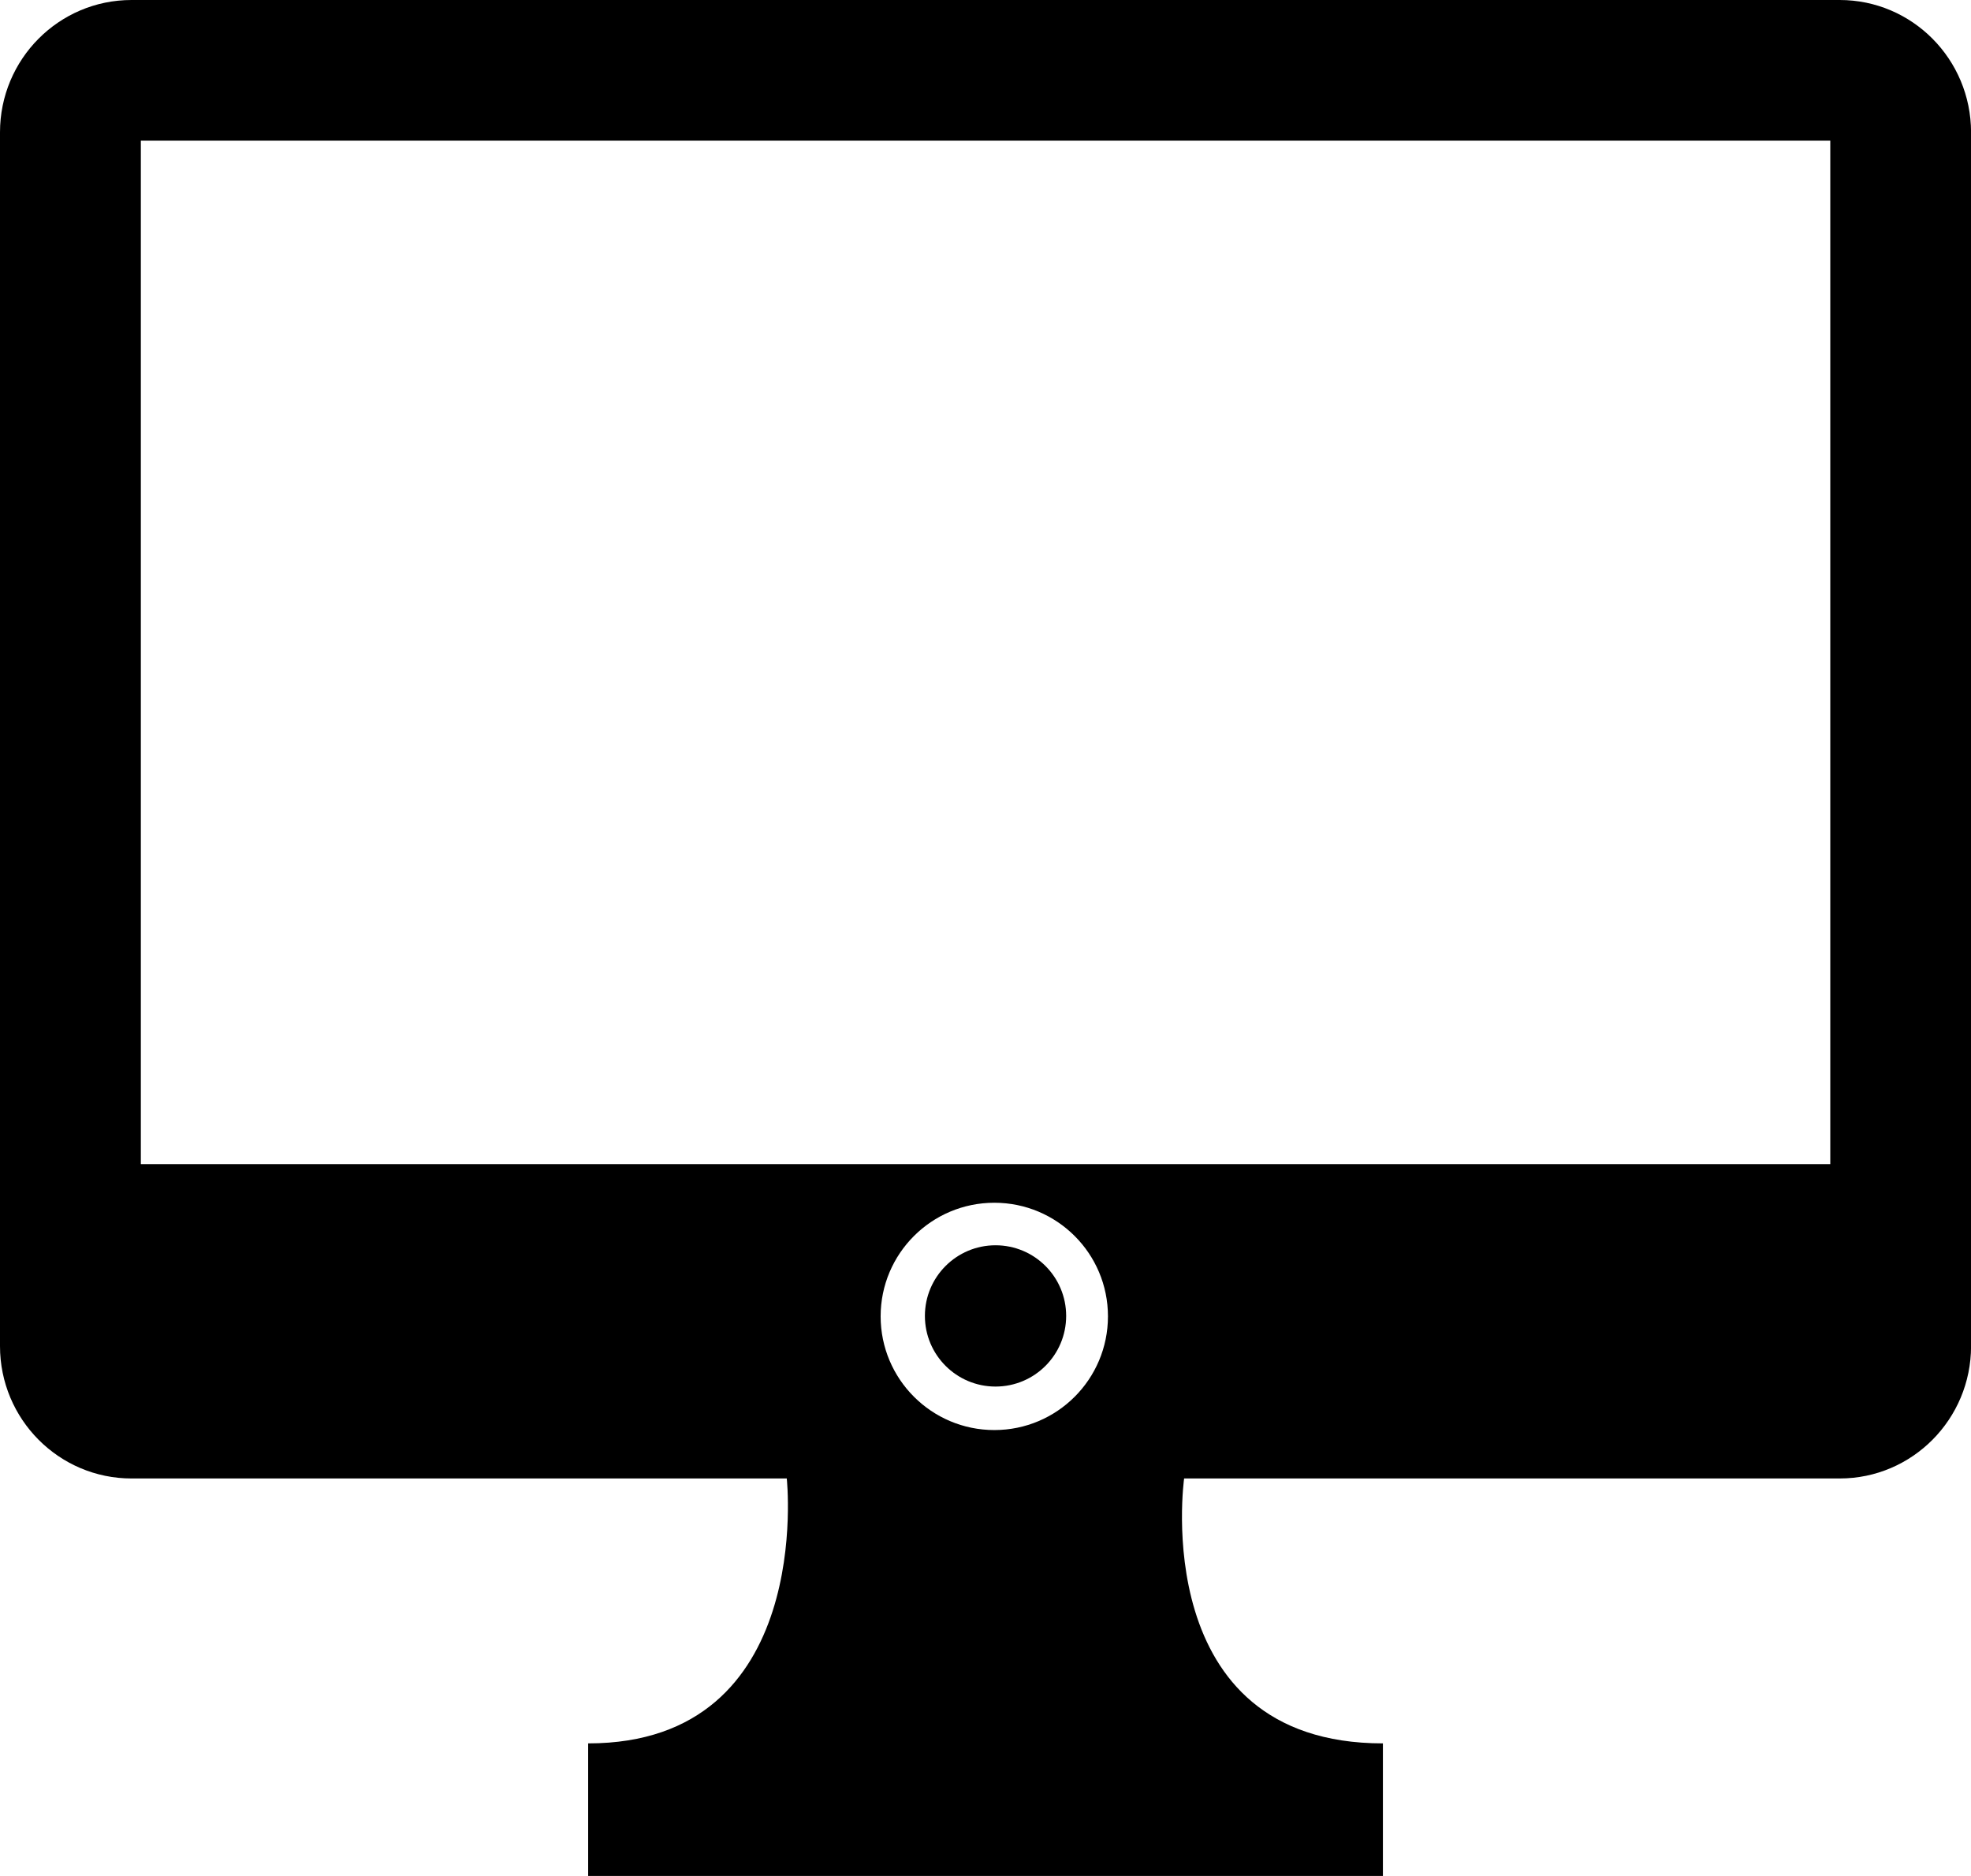
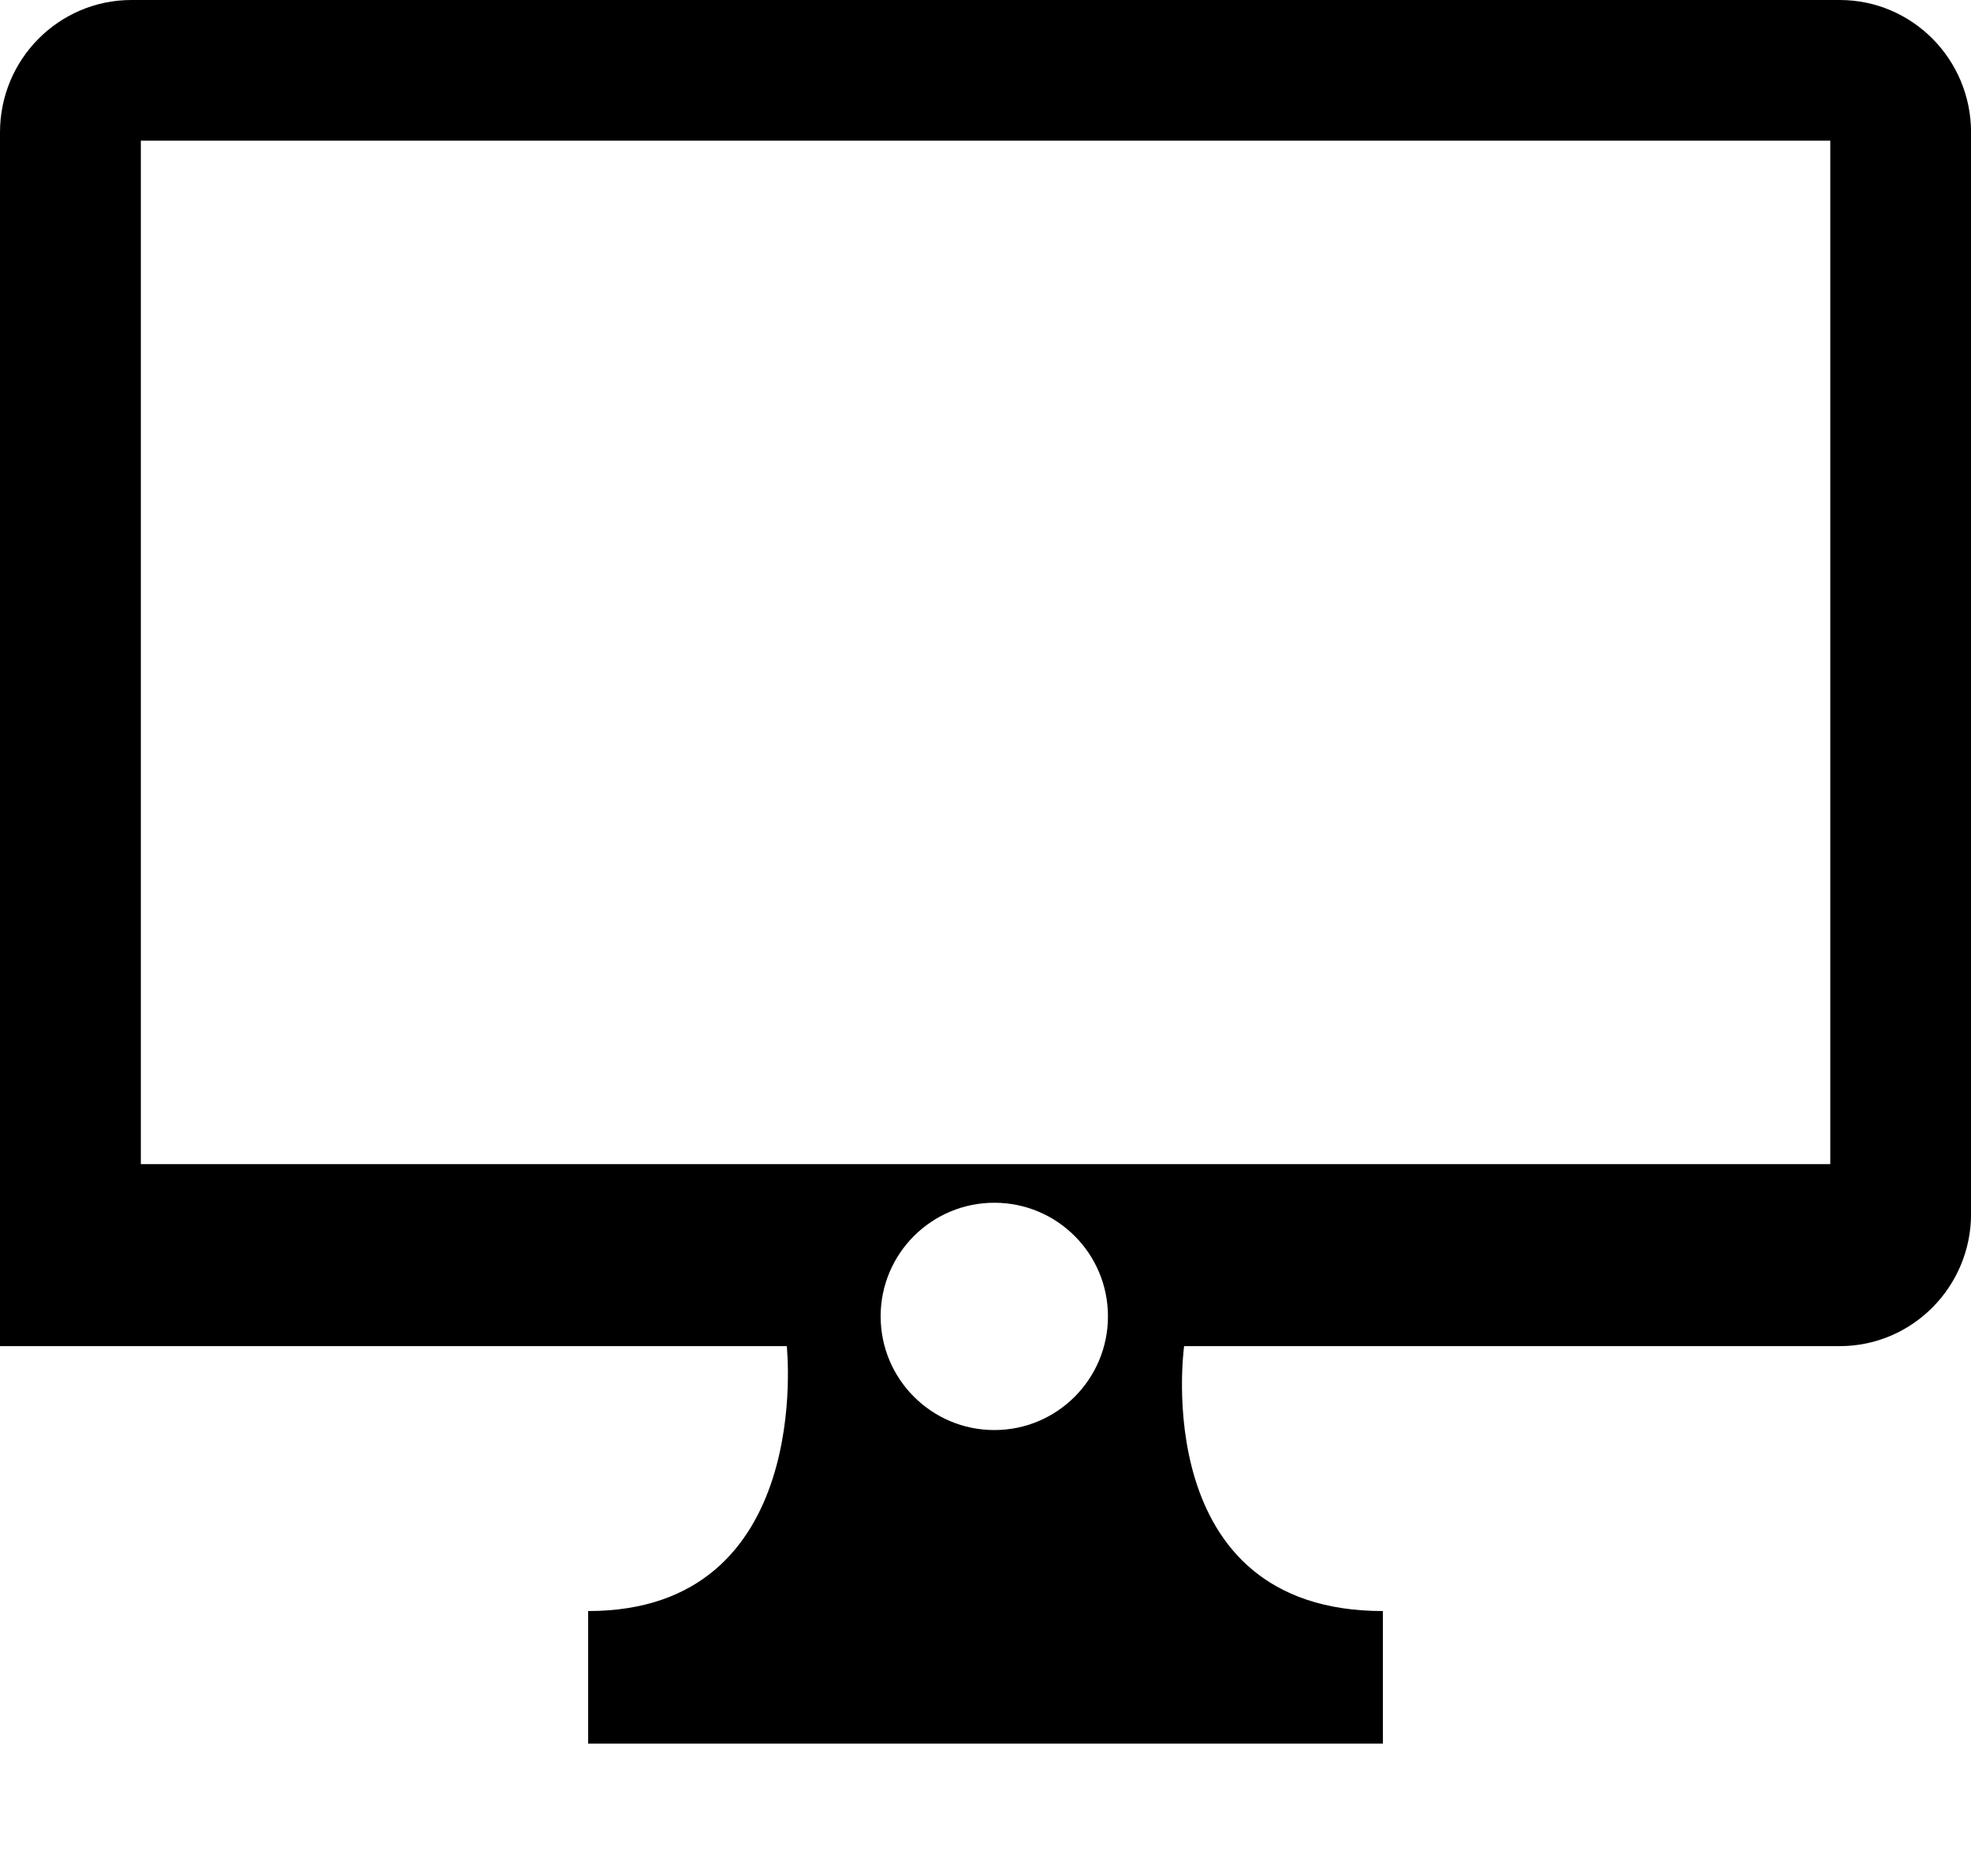
<svg xmlns="http://www.w3.org/2000/svg" version="1.1" id="Capa_1" x="0px" y="0px" width="32.818px" height="31.229px" viewBox="0 0 32.818 31.229" style="enable-background:new 0 0 32.818 31.229;" xml:space="preserve">
-   <path d="M30.632,0H2.19C0.98,0,0,0.986,0,2.203v20.206c0,1.215,0.98,2.203,2.19,2.203H13.1c0,0,0.477,4.41-3.307,4.41v2.207H13.1  h6.616h3.31v-2.207c-3.93,0-3.31-4.41-3.31-4.41h10.916c1.207,0,2.187-0.987,2.187-2.203V2.203C32.818,0.986,31.839,0,30.632,0z   M14.663,21.913c0-1.044,0.848-1.891,1.893-1.891c1.046,0,1.892,0.847,1.892,1.891c0,1.045-0.846,1.893-1.892,1.893  C15.511,23.806,14.663,22.958,14.663,21.913z M30.475,19.379H2.345V2.342h28.13V19.379z" />
-   <circle cx="16.576" cy="21.906" r="1.176" />
+   <path d="M30.632,0H2.19C0.98,0,0,0.986,0,2.203v20.206H13.1c0,0,0.477,4.41-3.307,4.41v2.207H13.1  h6.616h3.31v-2.207c-3.93,0-3.31-4.41-3.31-4.41h10.916c1.207,0,2.187-0.987,2.187-2.203V2.203C32.818,0.986,31.839,0,30.632,0z   M14.663,21.913c0-1.044,0.848-1.891,1.893-1.891c1.046,0,1.892,0.847,1.892,1.891c0,1.045-0.846,1.893-1.892,1.893  C15.511,23.806,14.663,22.958,14.663,21.913z M30.475,19.379H2.345V2.342h28.13V19.379z" />
  <g>
</g>
  <g>
</g>
  <g>
</g>
  <g>
</g>
  <g>
</g>
  <g>
</g>
  <g>
</g>
  <g>
</g>
  <g>
</g>
  <g>
</g>
  <g>
</g>
  <g>
</g>
  <g>
</g>
  <g>
</g>
  <g>
</g>
</svg>